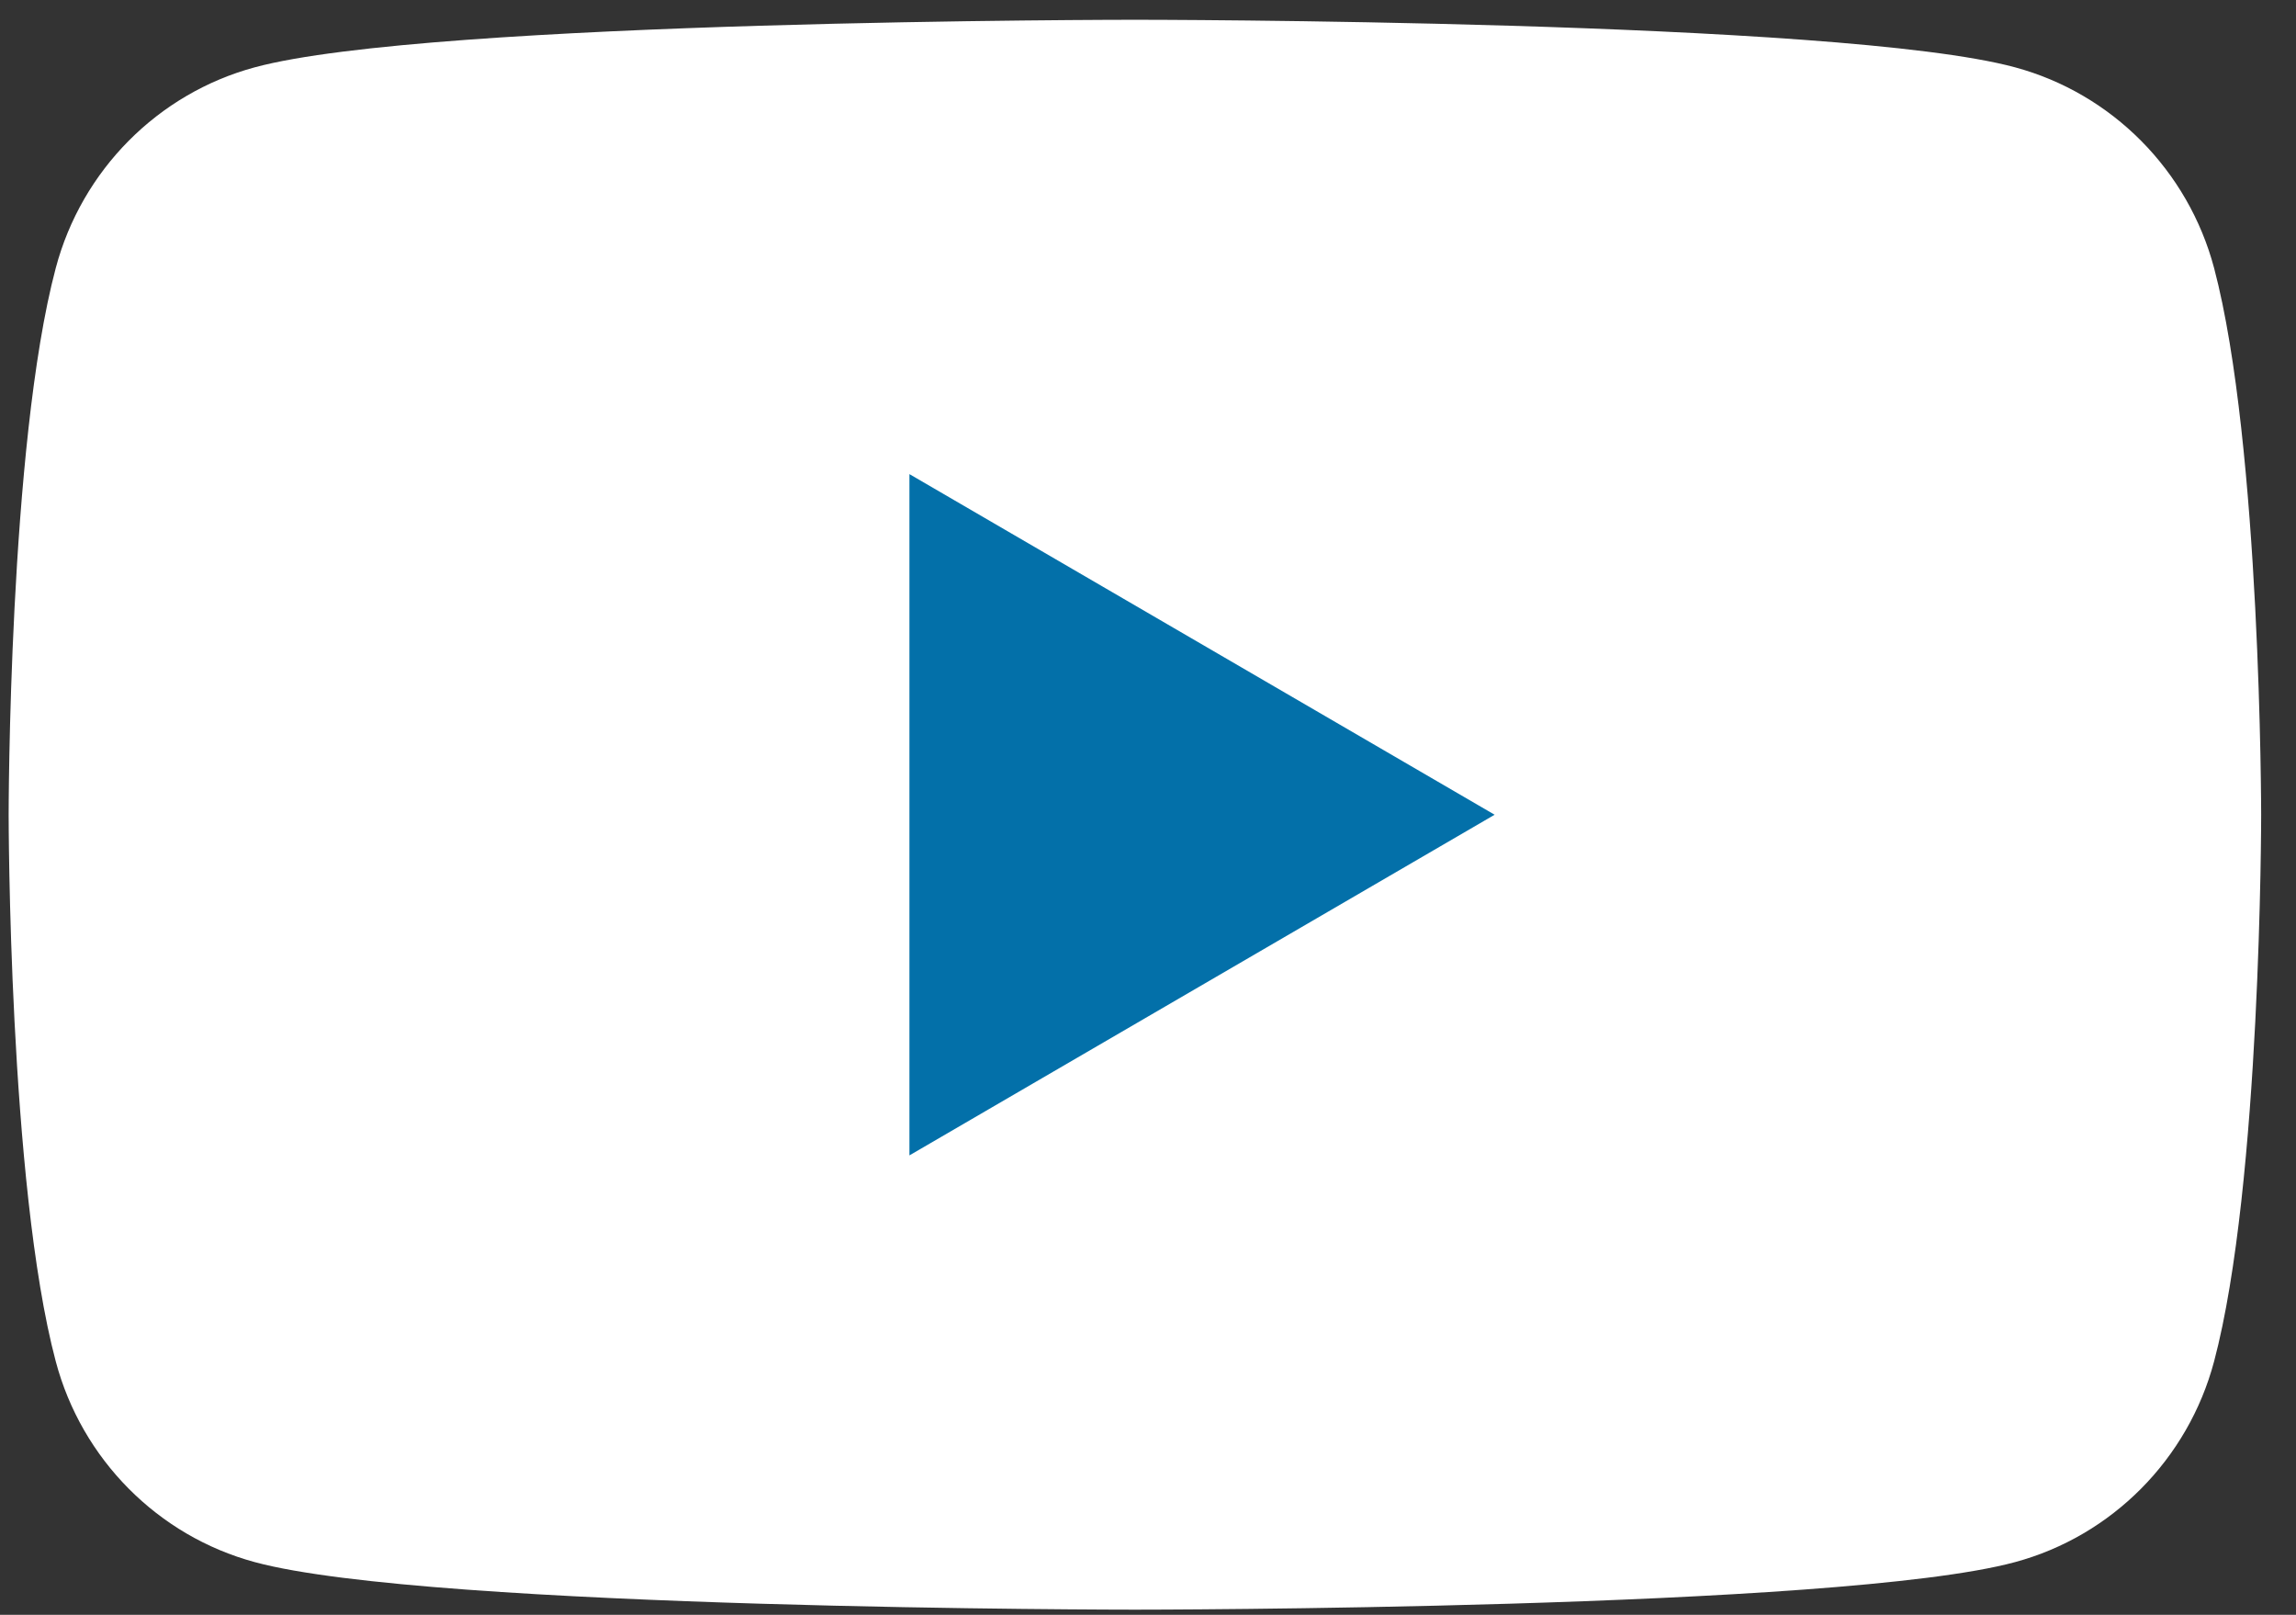
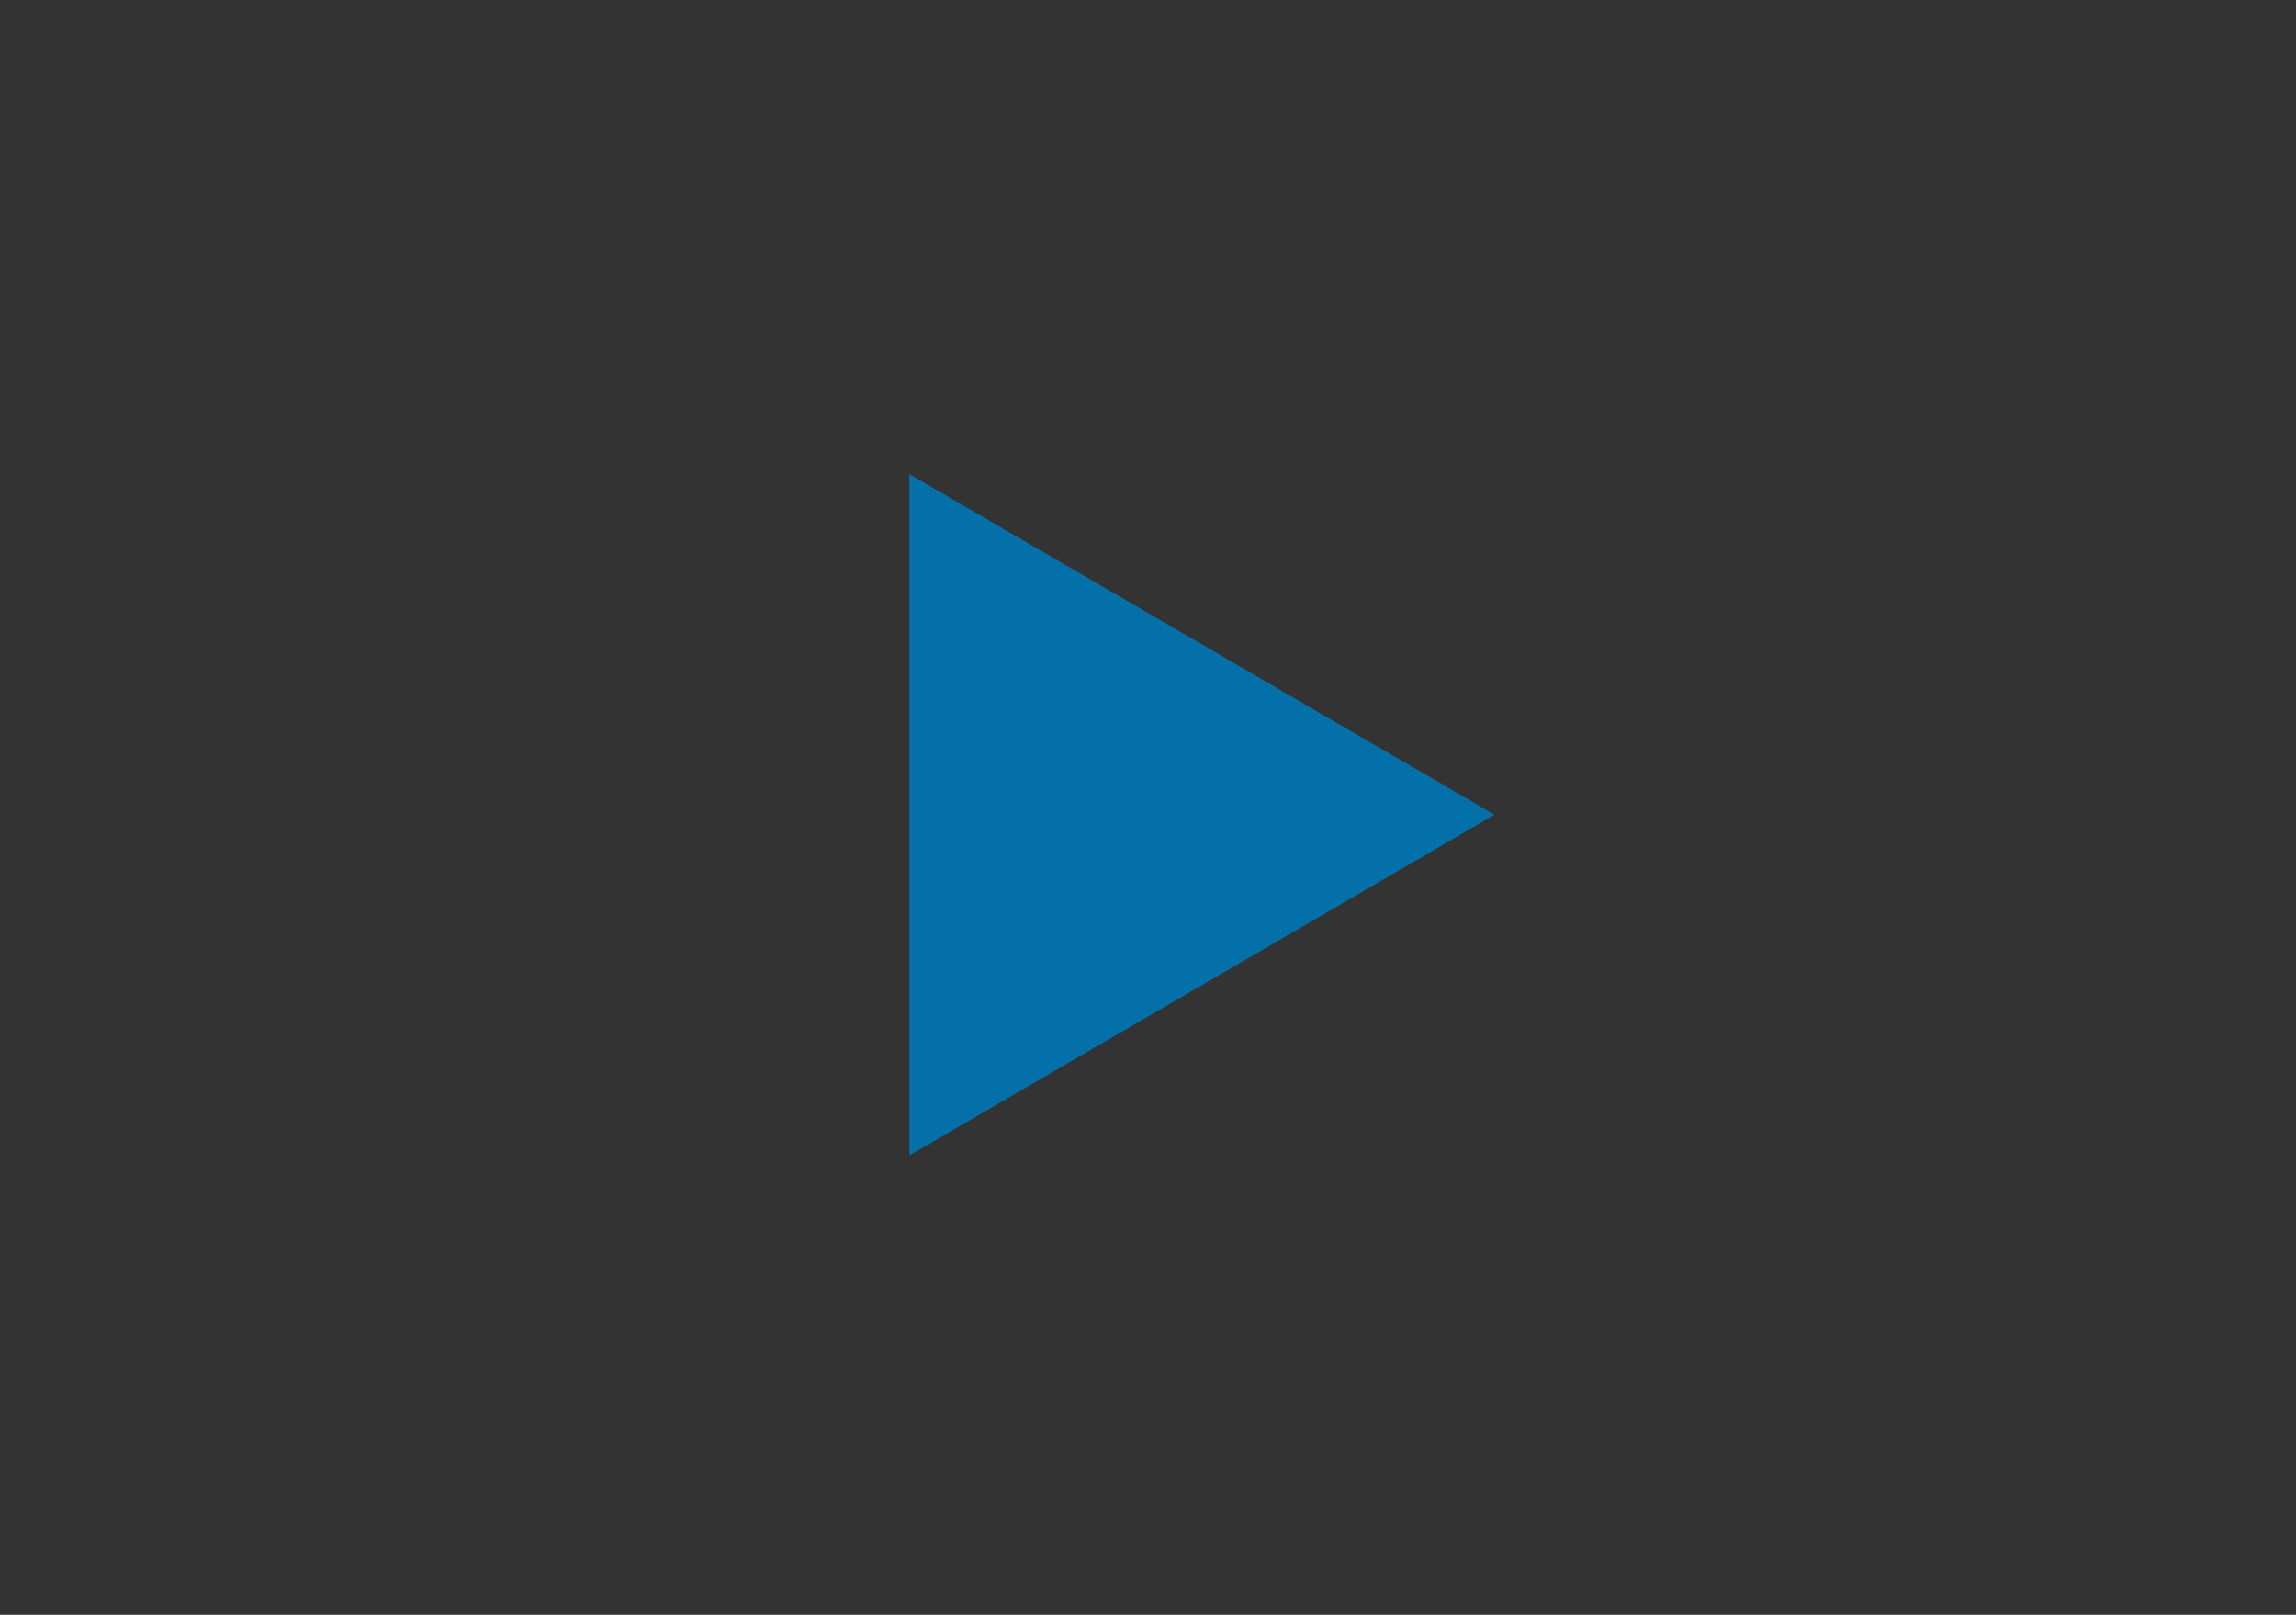
<svg xmlns="http://www.w3.org/2000/svg" width="64" height="45" viewBox="0 0 64 45" fill="none">
  <rect x="0" y="0" width="64" height="45" fill="#333333" stroke="none" />
-   <path d="M61.717 7.47C60.993 4.745 58.868 2.604 56.165 1.875C51.271 0.551 31.635 0.551 31.635 0.551C31.635 0.551 11.999 0.551 7.105 1.875C4.401 2.604 2.277 4.745 1.554 7.47C0.241 12.404 0.241 22.703 0.241 22.703C0.241 22.703 0.241 33.003 1.554 37.937C2.277 40.662 4.401 42.803 7.105 43.532C11.999 44.856 31.635 44.856 31.635 44.856C31.635 44.856 51.271 44.856 56.165 43.532C58.868 42.803 60.993 40.662 61.717 37.937C63.029 33.003 63.029 22.703 63.029 22.703C63.029 22.703 63.024 12.404 61.717 7.47Z" fill="white" />
  <path d="M25.35 32.197L41.662 22.704L25.35 13.212V32.197Z" fill="#0370A9" />
</svg>